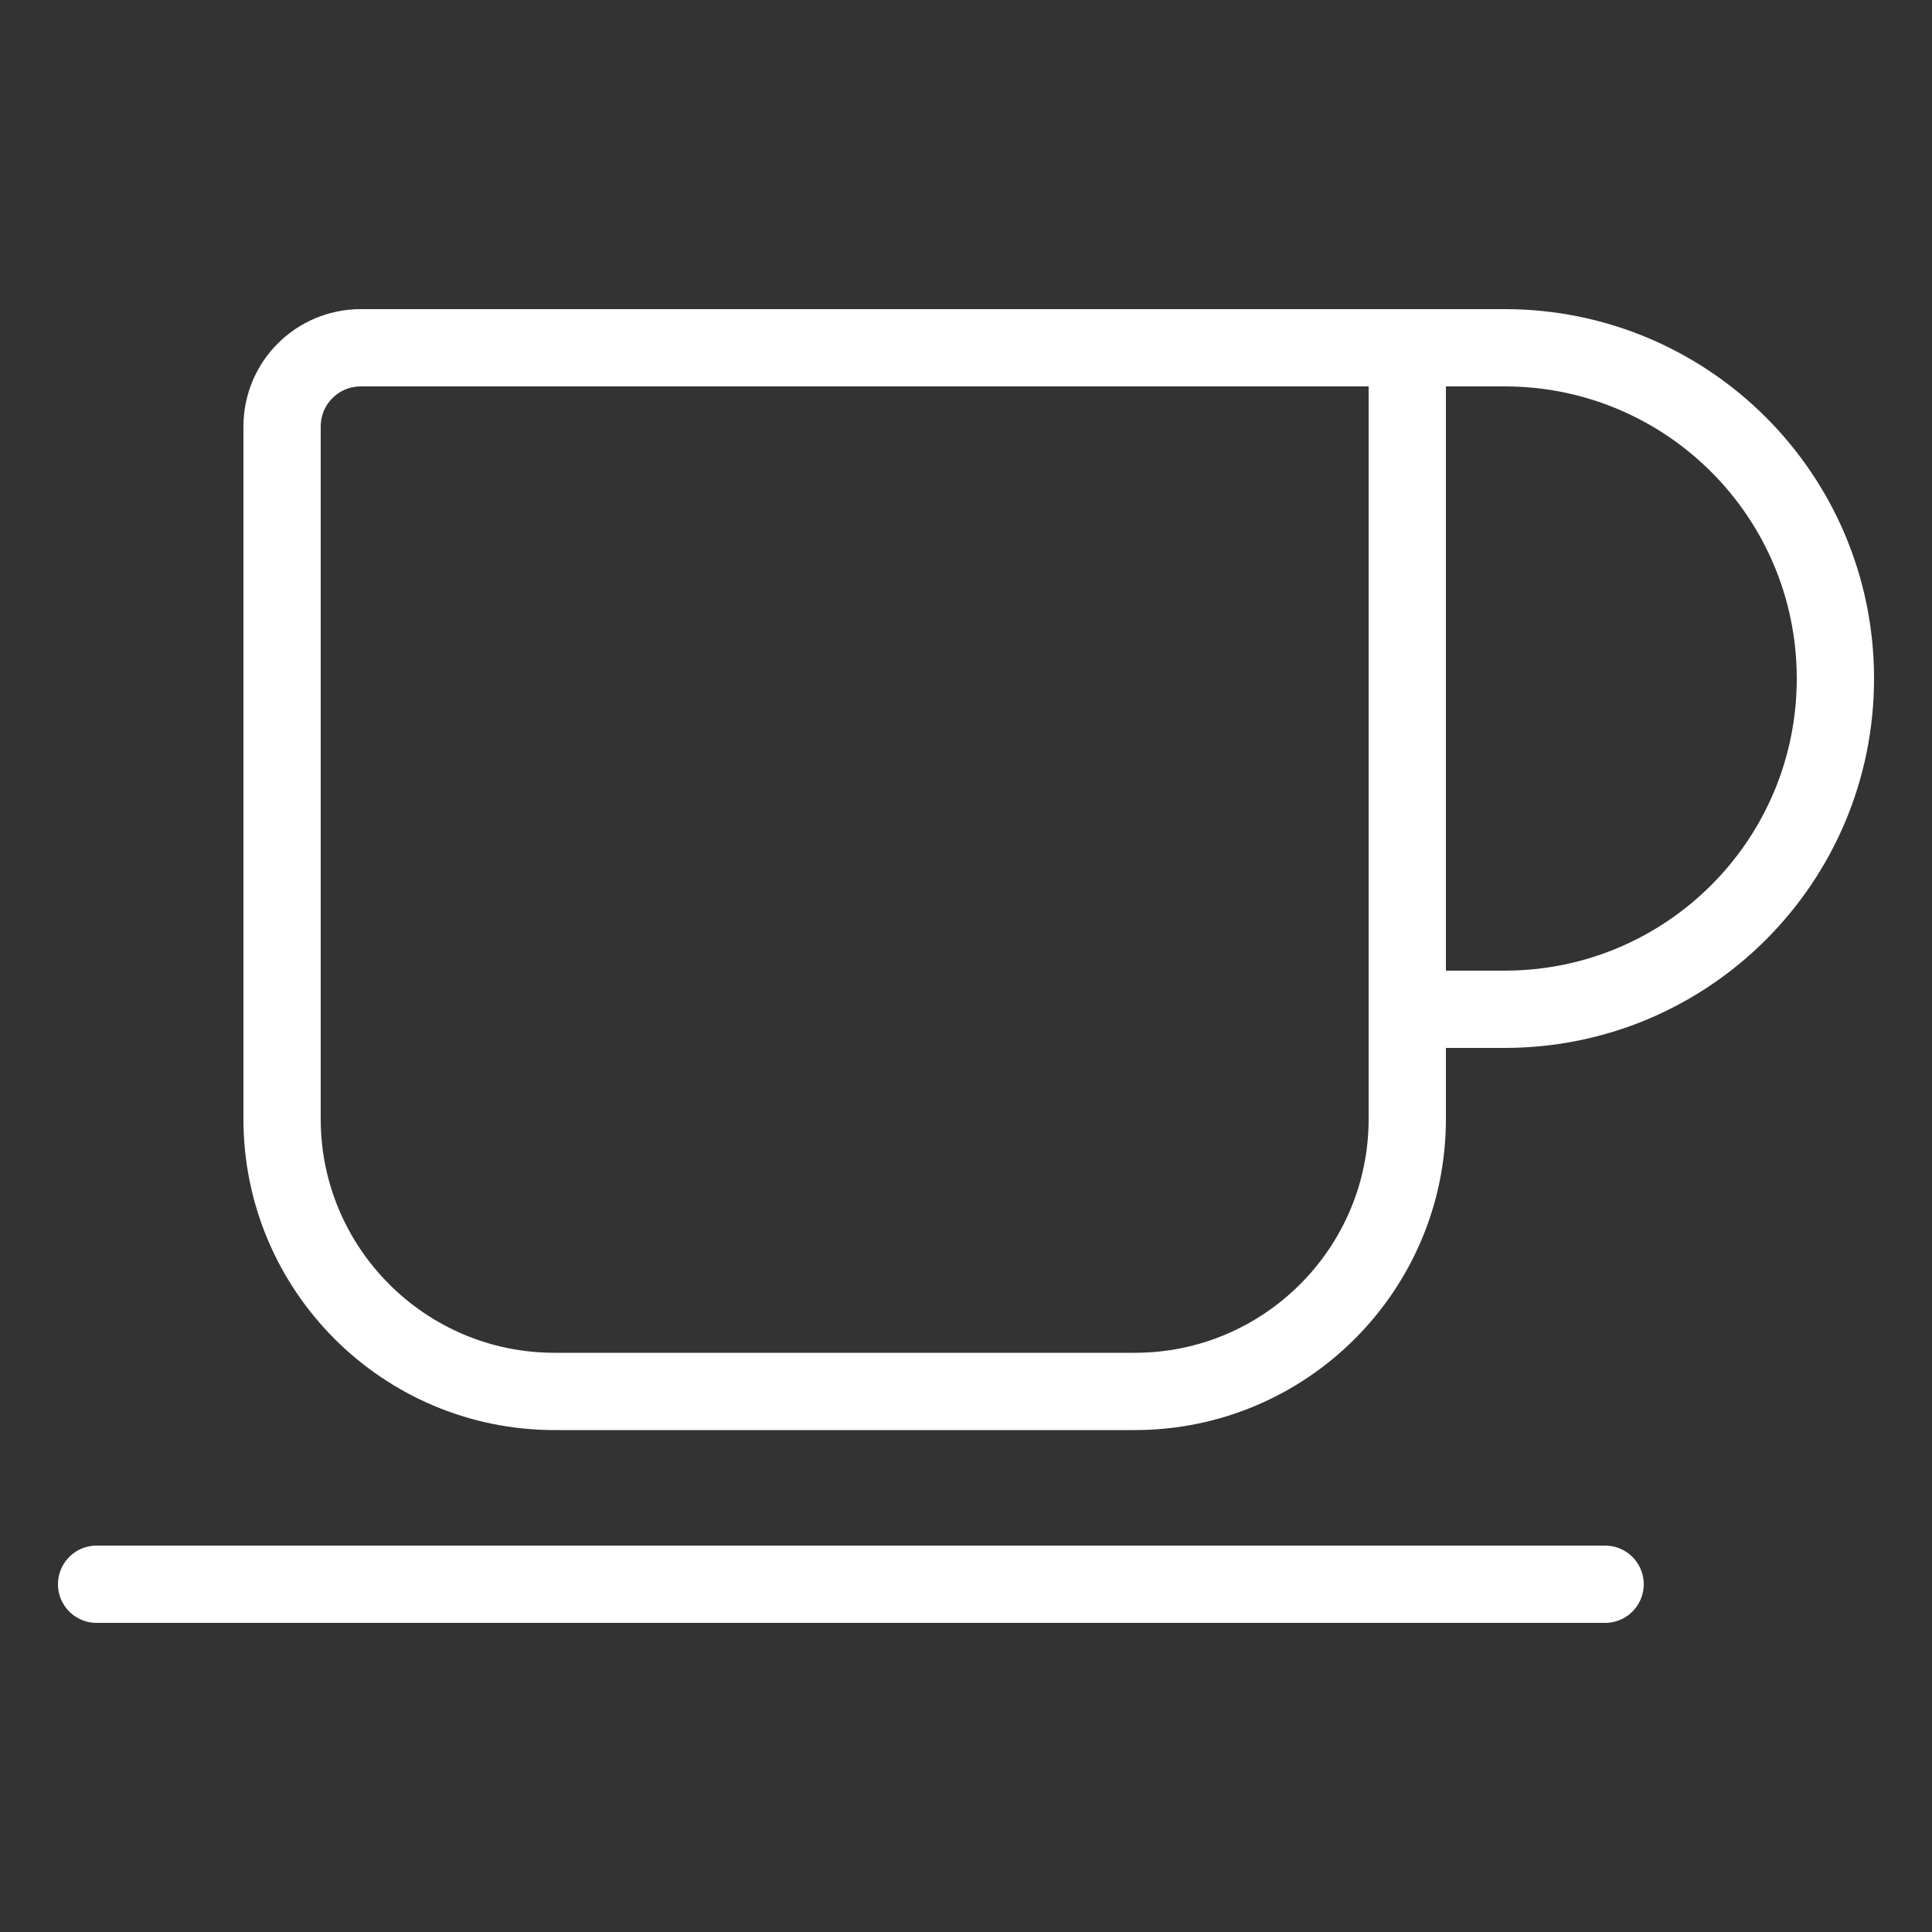
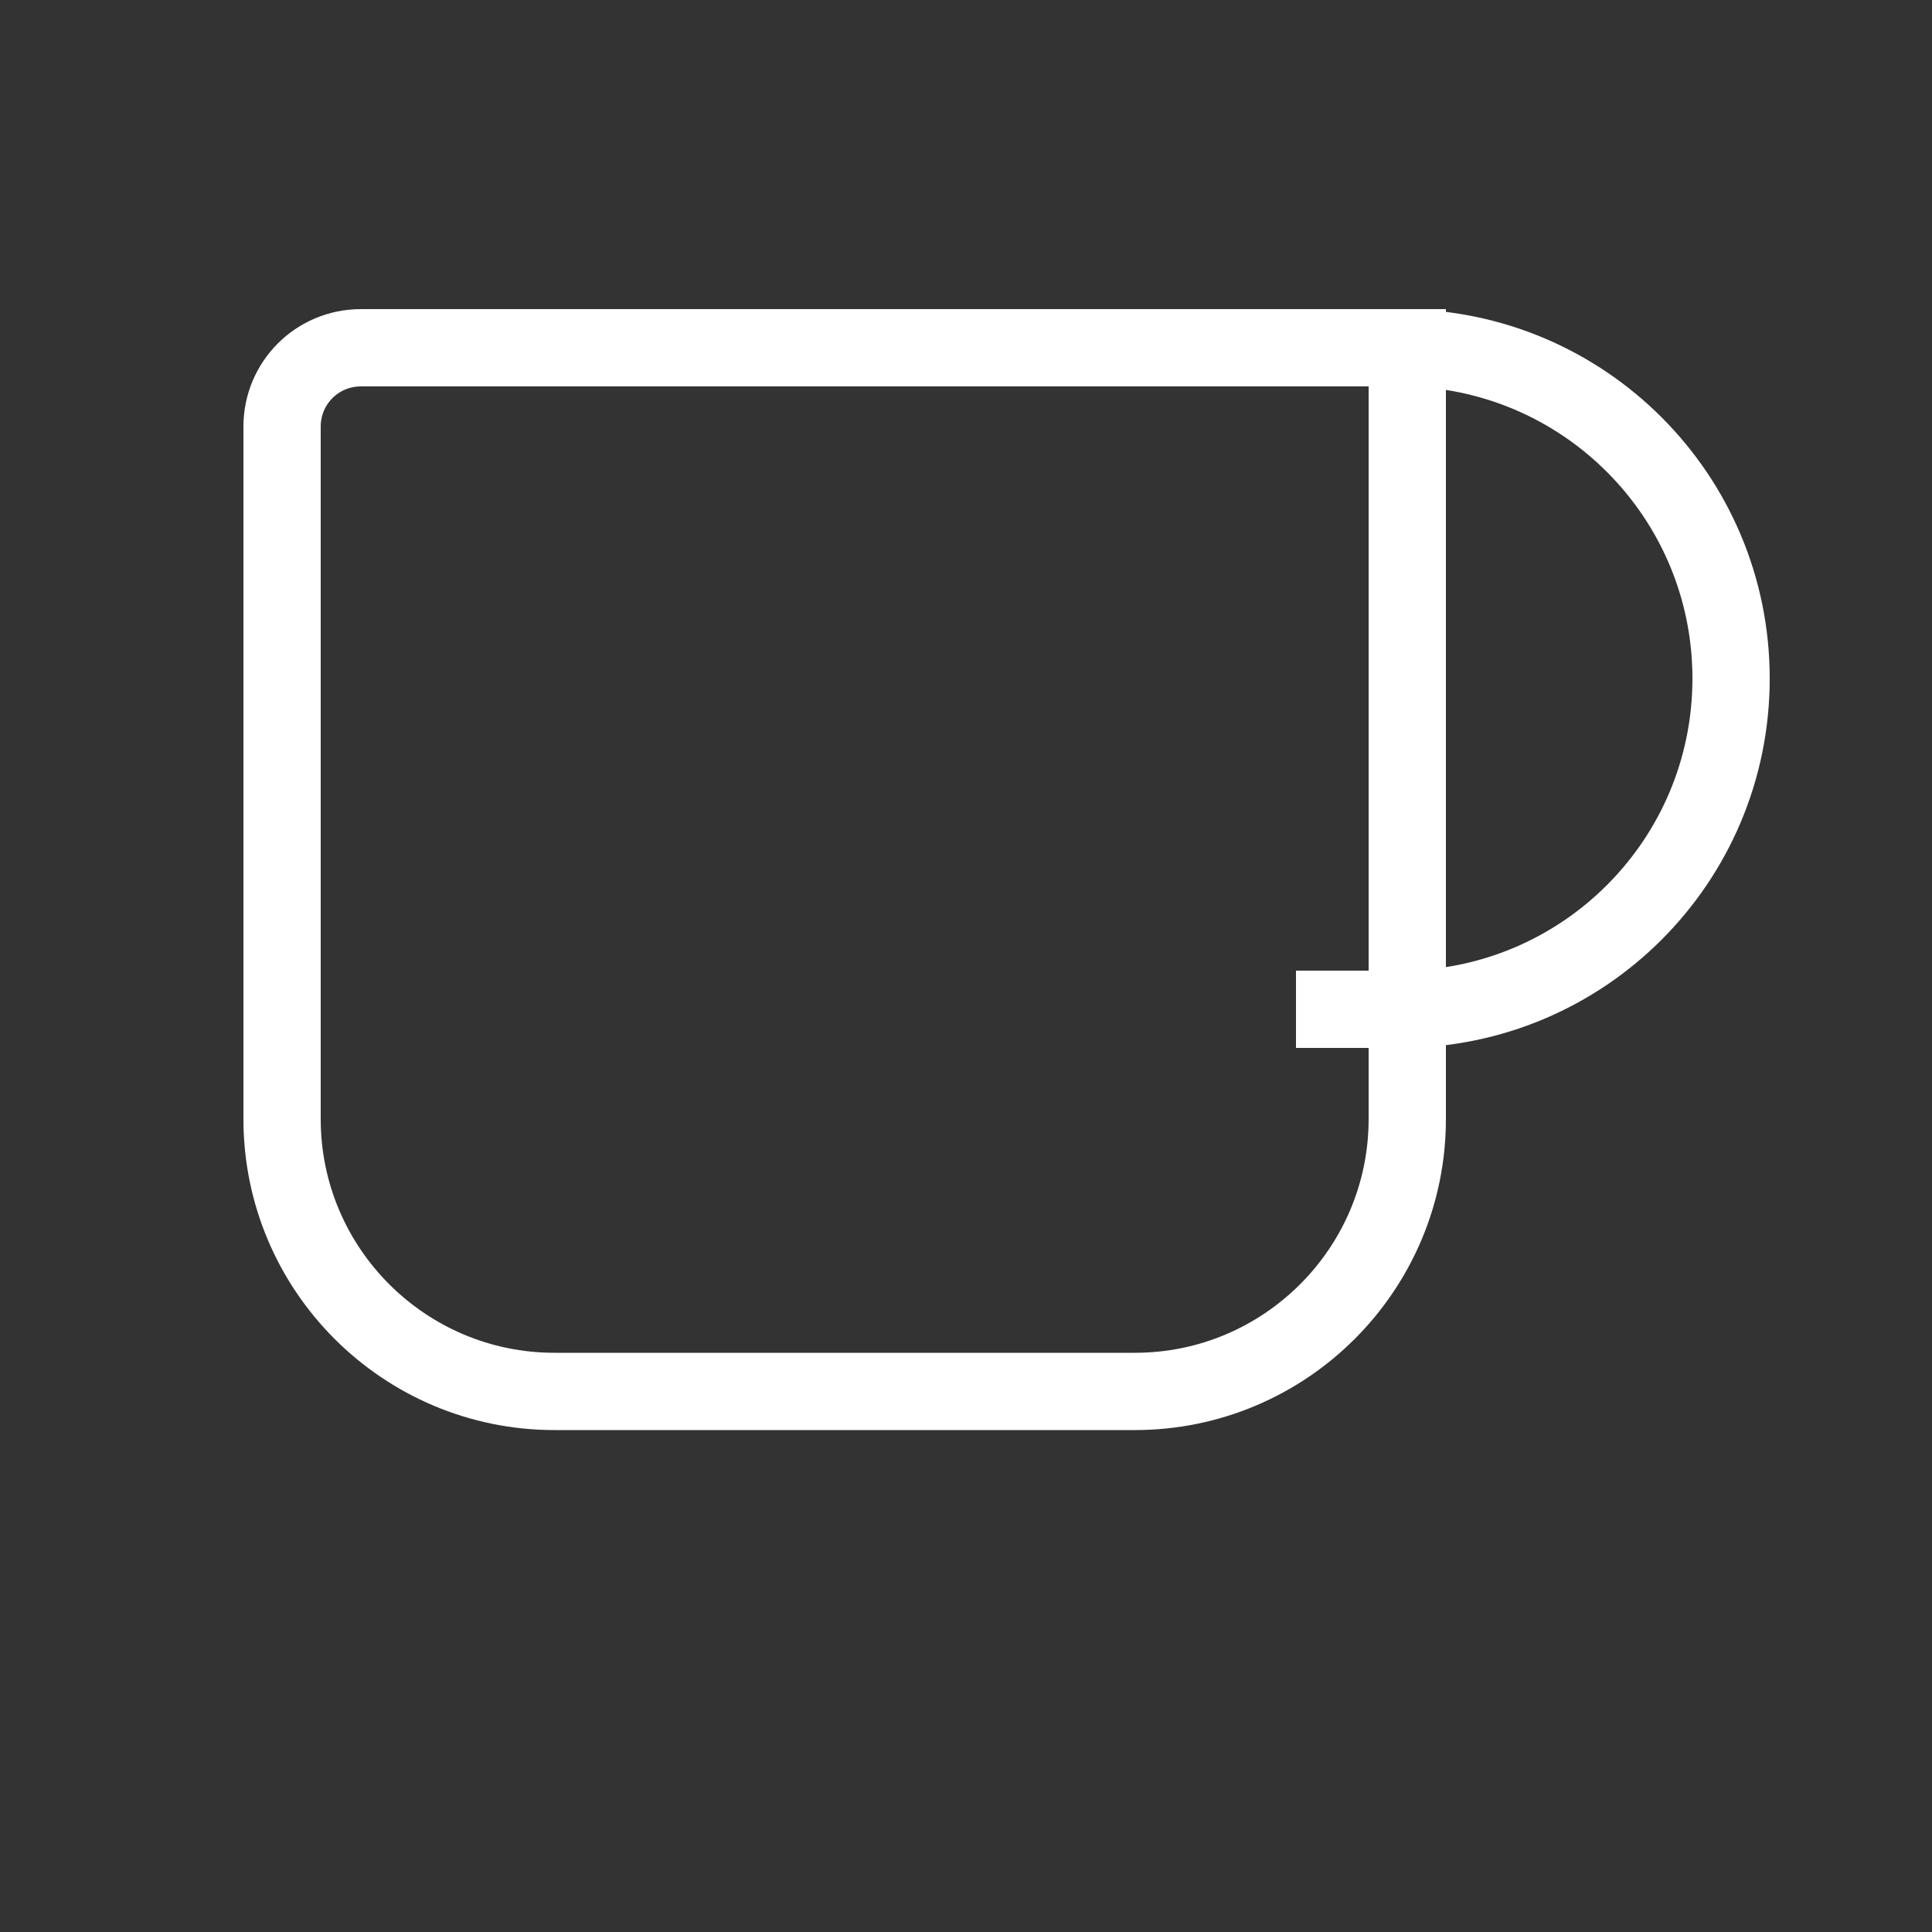
<svg xmlns="http://www.w3.org/2000/svg" viewBox="0 0 50 50" preserveAspectRatio="xMidYMid meet">
  <rect x="0" y="0" width="50" height="50" fill="#333333" stroke="none" />
  <defs>
    <style>
      .st0 {
        stroke-linecap: round;
      }

      .st0, .st1 {
        fill: none;
        stroke: #fff;
        stroke-miterlimit: 10;
        stroke-width: 2.0px;
      }
    </style>
  </defs>
  <path class="st1" d="M29.38,36.01h-15.03c-3.89,0-7.05-3.16-7.05-7.05V11.04c0-1.13.91-2.04,2.04-2.04h27.08v19.96c0,3.89-3.16,7.05-7.05,7.05Z" />
-   <path class="st1" d="M36.24,9h2.7c4.73,0,8.56,3.83,8.56,8.56h0c0,4.73-3.83,8.56-8.56,8.56h-2.7" />
-   <line class="st0" x1="2.5" y1="41" x2="41.54" y2="41" />
+   <path class="st1" d="M36.24,9c4.73,0,8.56,3.83,8.56,8.56h0c0,4.73-3.83,8.56-8.56,8.56h-2.7" />
</svg>